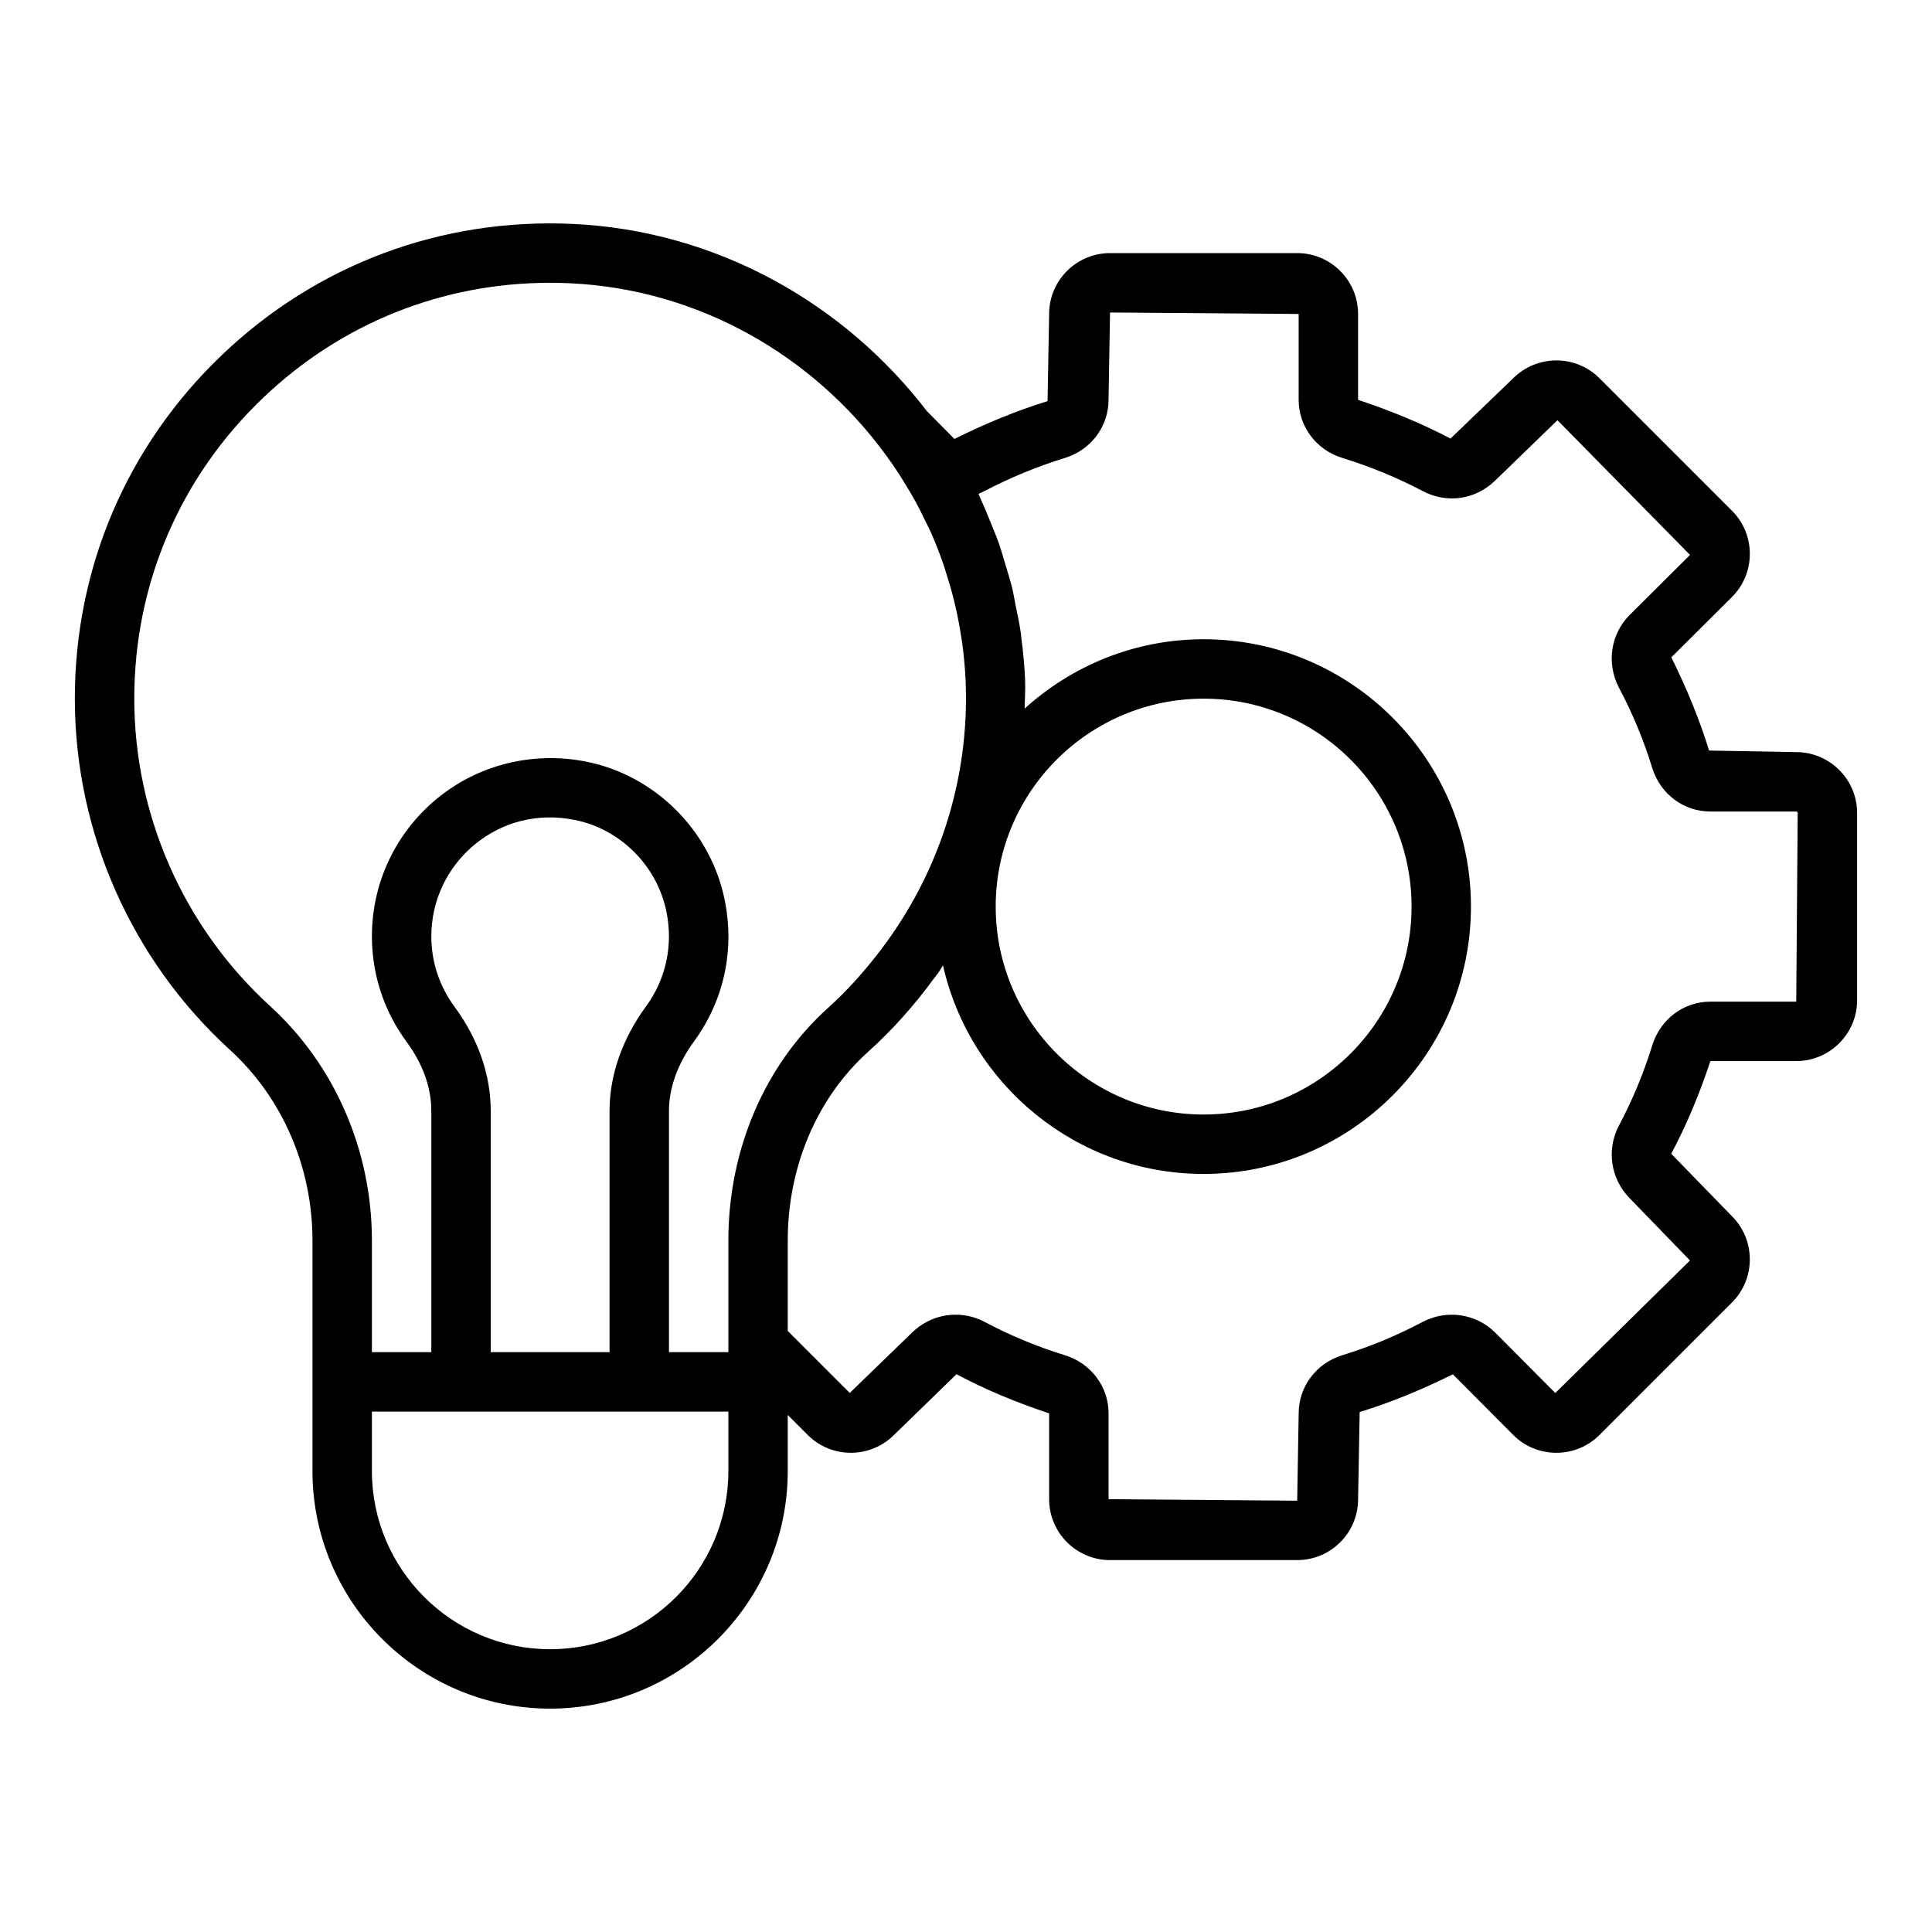
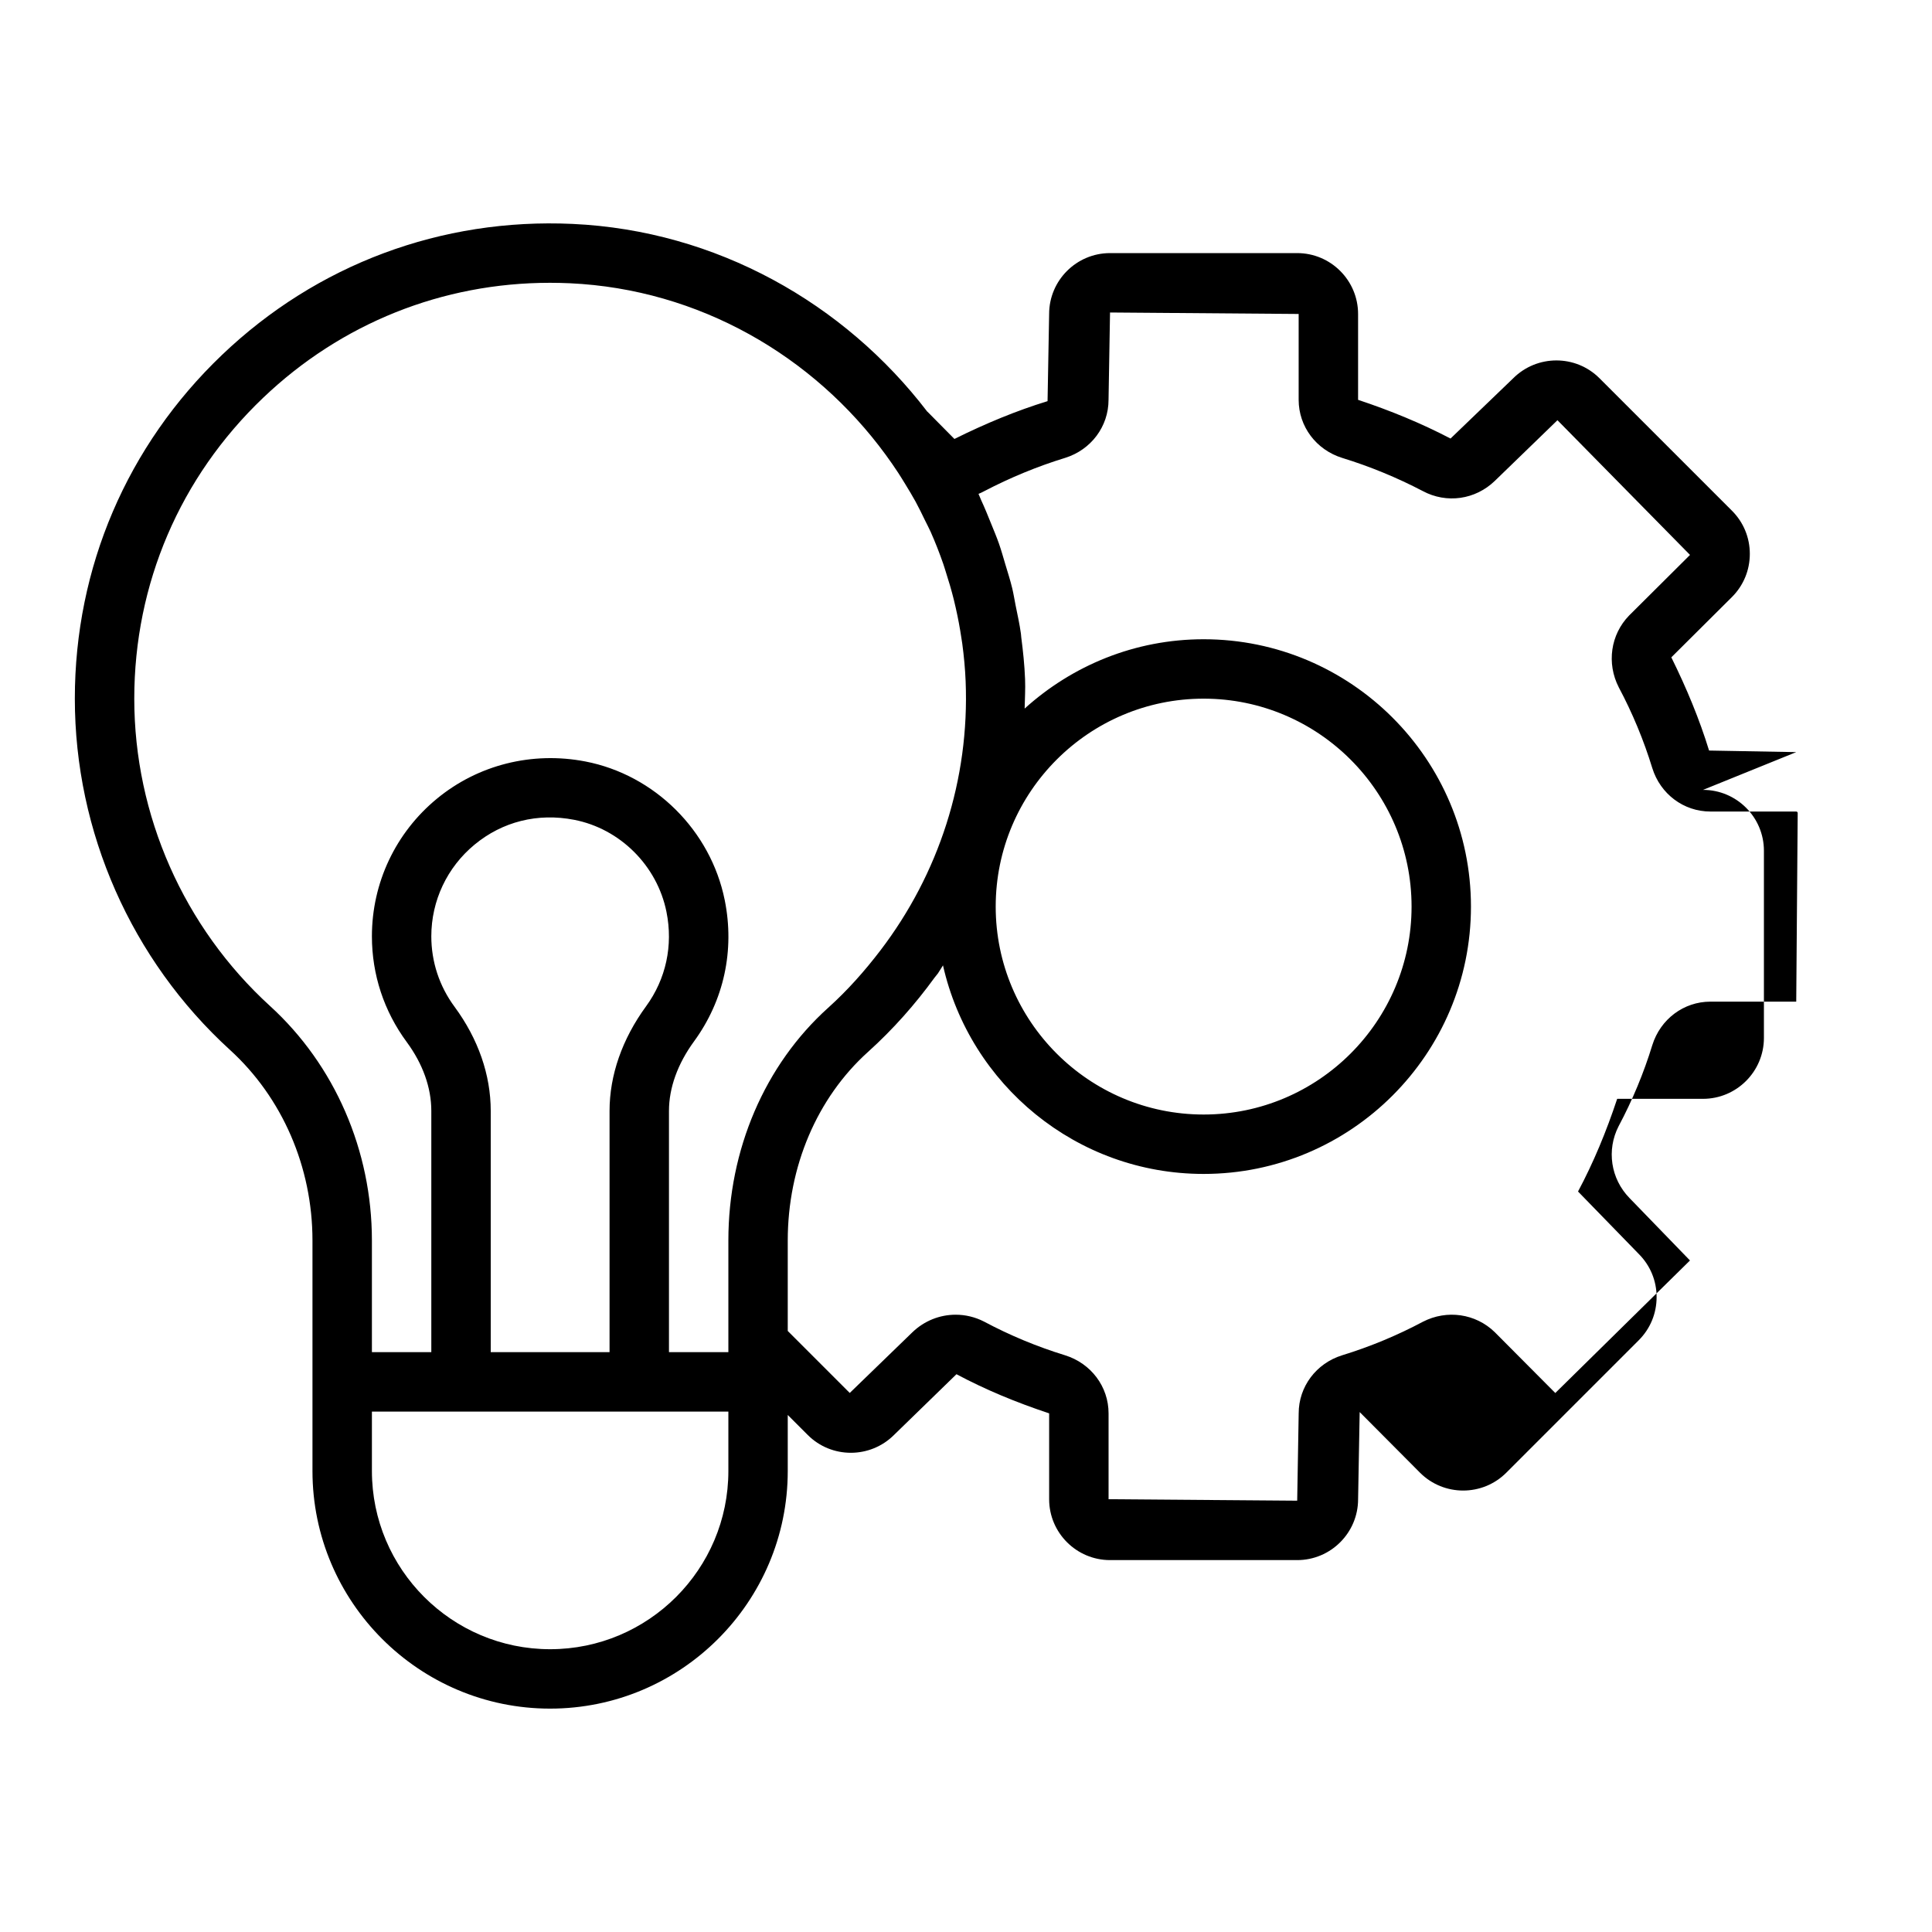
<svg xmlns="http://www.w3.org/2000/svg" fill="#000000" width="800px" height="800px" version="1.1" viewBox="144 144 512 512">
-   <path d="m620.02 343.32-23.098-0.418c-2.559-8.336-5.934-16.461-10.004-24.699l16.074-15.992c3.047-3.047 4.727-7.106 4.727-11.43s-1.68-8.383-4.727-11.43l-35.113-35.113c-6.301-6.297-16.551-6.293-22.875 0.02l-16.598 15.961c-7.785-4.059-15.887-7.394-24.5-10.258v-22.75c0-8.898-7.242-16.137-16.141-16.137h-49.594c-8.898 0-16.141 7.238-16.141 16.137l-0.418 23.098c-8.195 2.519-16.297 5.856-24.684 10.02l-7.086-7.164c-0.031-0.031-0.07-0.039-0.102-0.07-21.977-28.723-55.852-47.988-93.992-49.754-34.754-1.605-67.785 10.711-92.914 34.715-25.152 24.008-39.004 56.359-39.004 91.098 0 35.316 14.984 69.242 41.113 93.082 13.898 12.668 21.863 31.078 21.863 50.504v61.086c0 34.723 28.25 62.977 62.977 62.977 34.723 0 62.977-28.25 62.977-62.977v-14.844l5.297 5.297c6.293 6.305 16.555 6.305 22.879-0.016l16.535-16.082c7.676 4.094 15.797 7.465 24.562 10.375v22.75c0 8.898 7.242 16.137 16.141 16.137h49.594c8.898 0 16.141-7.238 16.141-16.137l0.418-23.098c8.344-2.562 16.465-5.934 24.699-10.004l15.992 16.074c6.305 6.305 16.559 6.305 22.863 0l35.109-35.109c3.047-3.047 4.727-7.106 4.727-11.43s-1.68-8.383-4.742-11.445l-16.082-16.535c4.094-7.68 7.469-15.805 10.375-24.562h22.75c8.898-0.004 16.137-7.246 16.137-16.145v-49.594c0-8.895-7.238-16.137-16.137-16.137zm-404.46 67.281c-22.863-20.863-35.977-50.551-35.977-81.449 0-30.391 12.121-58.703 34.129-79.711 20.715-19.781 47.539-30.496 76.031-30.496 1.754 0 3.519 0.043 5.285 0.121 34.242 1.582 64.574 19.277 83.73 45.508 1.141 1.562 2.238 3.141 3.289 4.746 0.641 0.98 1.25 1.98 1.863 2.984 0.934 1.531 1.867 3.062 2.723 4.625 0.867 1.59 1.66 3.223 2.449 4.859 0.512 1.055 1.074 2.086 1.551 3.152 1.238 2.789 2.352 5.641 3.356 8.539 0.246 0.703 0.445 1.422 0.676 2.129 0.773 2.391 1.484 4.809 2.098 7.266 0.184 0.73 0.352 1.469 0.516 2.203 0.594 2.617 1.094 5.266 1.492 7.945 0.078 0.531 0.176 1.059 0.246 1.594 0.438 3.277 0.75 6.594 0.887 9.949 1.051 25.992-7.113 51.031-22.586 71.305-4.133 5.41-8.676 10.555-13.84 15.199-16.809 15.125-26.453 37.602-26.453 61.668v29.598h-15.742v-63.922c0-6.113 2.297-12.484 6.644-18.438 7.926-10.852 10.816-24.148 8.133-37.441-3.719-18.422-18.559-33.188-36.938-36.738-14.098-2.719-28.457 0.879-39.371 9.895-10.926 9.016-17.191 22.293-17.191 36.438 0 10.152 3.195 19.844 9.23 28.023 4.262 5.781 6.512 12.094 6.512 18.242v63.941h-15.742v-29.598c0-23.844-9.84-46.488-27-62.137zm48.902 0.207c-4.031-5.461-6.16-11.922-6.16-18.68 0-9.426 4.18-18.281 11.465-24.297 7.383-6.102 16.719-8.449 26.367-6.578 12.18 2.352 22.02 12.152 24.484 24.391 1.801 8.91-0.121 17.801-5.41 25.043-6.328 8.668-9.672 18.254-9.672 27.727v63.922h-31.488v-63.941c0-9.535-3.312-19.078-9.586-27.586zm25.328 170.25c-26.047 0-47.23-21.188-47.23-47.23v-15.742h94.465v15.742c0 26.043-21.188 47.23-47.234 47.23zm330.23-171.61h-22.75c-7.059 0-13.242 4.625-15.398 11.543-2.266 7.375-5.246 14.562-8.93 21.477-3.219 6.285-2.102 13.887 2.875 19.008l16.043 16.562-35.691 35.125-16.078-16.16c-5.035-4.879-12.629-6.008-19.023-2.715-6.793 3.617-13.977 6.602-21.391 8.879-6.883 2.141-11.512 8.324-11.512 15.387l-0.395 23.145-49.988-0.391v-22.75c0-7.062-4.629-13.246-11.543-15.398-7.383-2.269-14.566-5.25-21.473-8.93-2.383-1.219-4.953-1.816-7.512-1.816-4.18 0-8.312 1.602-11.5 4.691l-16.562 16.043-16.43-16.43v-23.949c0-19.598 7.754-37.824 21.273-50 6.633-5.977 12.484-12.598 17.621-19.668 0.277-0.383 0.613-0.727 0.887-1.113 0.023-0.031 0.039-0.066 0.062-0.098 0.469-0.664 0.84-1.383 1.297-2.055 7.129 31.586 35.363 55.27 69.07 55.27 39.062 0 70.848-31.785 70.848-70.848s-31.785-70.848-70.848-70.848c-18.25 0-34.855 6.996-47.43 18.371 0.055-2.602 0.219-5.191 0.113-7.812-0.145-3.715-0.531-7.394-1.008-11.059-0.043-0.32-0.043-0.648-0.09-0.969-0.352-2.535-0.906-5.027-1.414-7.531-0.305-1.508-0.535-3.039-0.895-4.527-0.516-2.133-1.191-4.219-1.82-6.32-0.551-1.844-1.062-3.699-1.695-5.508-0.633-1.801-1.379-3.562-2.098-5.336-0.84-2.09-1.684-4.172-2.629-6.203-0.25-0.535-0.434-1.098-0.691-1.629 0.508-0.207 1.008-0.445 1.496-0.707 6.934-3.621 14.141-6.59 21.453-8.832 6.883-2.141 11.512-8.324 11.512-15.387l0.395-23.145 49.988 0.391v22.75c0 7.062 4.629 13.246 11.543 15.398 7.281 2.234 14.488 5.199 21.332 8.773 6.297 3.383 13.949 2.332 19.148-2.723l16.562-16.043 35.129 35.699-16.16 16.078c-4.879 5.031-5.992 12.629-2.715 19.023 3.621 6.797 6.606 13.984 8.879 21.391 2.141 6.883 8.324 11.512 15.387 11.512h22.75c0.219 0 0.395 0.176 0.395 0.395zm-212.15-25.191c0-30.387 24.719-55.105 55.105-55.105 30.387 0 55.105 24.719 55.105 55.105 0 30.387-24.719 55.105-55.105 55.105-30.387 0-55.105-24.719-55.105-55.105z" />
+   <path d="m620.02 343.32-23.098-0.418c-2.559-8.336-5.934-16.461-10.004-24.699l16.074-15.992c3.047-3.047 4.727-7.106 4.727-11.43s-1.68-8.383-4.727-11.43l-35.113-35.113c-6.301-6.297-16.551-6.293-22.875 0.02l-16.598 15.961c-7.785-4.059-15.887-7.394-24.5-10.258v-22.75c0-8.898-7.242-16.137-16.141-16.137h-49.594c-8.898 0-16.141 7.238-16.141 16.137l-0.418 23.098c-8.195 2.519-16.297 5.856-24.684 10.02l-7.086-7.164c-0.031-0.031-0.07-0.039-0.102-0.07-21.977-28.723-55.852-47.988-93.992-49.754-34.754-1.605-67.785 10.711-92.914 34.715-25.152 24.008-39.004 56.359-39.004 91.098 0 35.316 14.984 69.242 41.113 93.082 13.898 12.668 21.863 31.078 21.863 50.504v61.086c0 34.723 28.25 62.977 62.977 62.977 34.723 0 62.977-28.25 62.977-62.977v-14.844l5.297 5.297c6.293 6.305 16.555 6.305 22.879-0.016l16.535-16.082c7.676 4.094 15.797 7.465 24.562 10.375v22.75c0 8.898 7.242 16.137 16.141 16.137h49.594c8.898 0 16.141-7.238 16.141-16.137l0.418-23.098l15.992 16.074c6.305 6.305 16.559 6.305 22.863 0l35.109-35.109c3.047-3.047 4.727-7.106 4.727-11.43s-1.68-8.383-4.742-11.445l-16.082-16.535c4.094-7.68 7.469-15.805 10.375-24.562h22.75c8.898-0.004 16.137-7.246 16.137-16.145v-49.594c0-8.895-7.238-16.137-16.137-16.137zm-404.46 67.281c-22.863-20.863-35.977-50.551-35.977-81.449 0-30.391 12.121-58.703 34.129-79.711 20.715-19.781 47.539-30.496 76.031-30.496 1.754 0 3.519 0.043 5.285 0.121 34.242 1.582 64.574 19.277 83.73 45.508 1.141 1.562 2.238 3.141 3.289 4.746 0.641 0.98 1.25 1.98 1.863 2.984 0.934 1.531 1.867 3.062 2.723 4.625 0.867 1.59 1.66 3.223 2.449 4.859 0.512 1.055 1.074 2.086 1.551 3.152 1.238 2.789 2.352 5.641 3.356 8.539 0.246 0.703 0.445 1.422 0.676 2.129 0.773 2.391 1.484 4.809 2.098 7.266 0.184 0.73 0.352 1.469 0.516 2.203 0.594 2.617 1.094 5.266 1.492 7.945 0.078 0.531 0.176 1.059 0.246 1.594 0.438 3.277 0.75 6.594 0.887 9.949 1.051 25.992-7.113 51.031-22.586 71.305-4.133 5.41-8.676 10.555-13.84 15.199-16.809 15.125-26.453 37.602-26.453 61.668v29.598h-15.742v-63.922c0-6.113 2.297-12.484 6.644-18.438 7.926-10.852 10.816-24.148 8.133-37.441-3.719-18.422-18.559-33.188-36.938-36.738-14.098-2.719-28.457 0.879-39.371 9.895-10.926 9.016-17.191 22.293-17.191 36.438 0 10.152 3.195 19.844 9.23 28.023 4.262 5.781 6.512 12.094 6.512 18.242v63.941h-15.742v-29.598c0-23.844-9.84-46.488-27-62.137zm48.902 0.207c-4.031-5.461-6.16-11.922-6.16-18.68 0-9.426 4.18-18.281 11.465-24.297 7.383-6.102 16.719-8.449 26.367-6.578 12.18 2.352 22.02 12.152 24.484 24.391 1.801 8.91-0.121 17.801-5.41 25.043-6.328 8.668-9.672 18.254-9.672 27.727v63.922h-31.488v-63.941c0-9.535-3.312-19.078-9.586-27.586zm25.328 170.25c-26.047 0-47.23-21.188-47.23-47.23v-15.742h94.465v15.742c0 26.043-21.188 47.23-47.234 47.23zm330.23-171.61h-22.75c-7.059 0-13.242 4.625-15.398 11.543-2.266 7.375-5.246 14.562-8.93 21.477-3.219 6.285-2.102 13.887 2.875 19.008l16.043 16.562-35.691 35.125-16.078-16.16c-5.035-4.879-12.629-6.008-19.023-2.715-6.793 3.617-13.977 6.602-21.391 8.879-6.883 2.141-11.512 8.324-11.512 15.387l-0.395 23.145-49.988-0.391v-22.75c0-7.062-4.629-13.246-11.543-15.398-7.383-2.269-14.566-5.25-21.473-8.93-2.383-1.219-4.953-1.816-7.512-1.816-4.18 0-8.312 1.602-11.5 4.691l-16.562 16.043-16.43-16.43v-23.949c0-19.598 7.754-37.824 21.273-50 6.633-5.977 12.484-12.598 17.621-19.668 0.277-0.383 0.613-0.727 0.887-1.113 0.023-0.031 0.039-0.066 0.062-0.098 0.469-0.664 0.84-1.383 1.297-2.055 7.129 31.586 35.363 55.27 69.07 55.27 39.062 0 70.848-31.785 70.848-70.848s-31.785-70.848-70.848-70.848c-18.25 0-34.855 6.996-47.43 18.371 0.055-2.602 0.219-5.191 0.113-7.812-0.145-3.715-0.531-7.394-1.008-11.059-0.043-0.32-0.043-0.648-0.09-0.969-0.352-2.535-0.906-5.027-1.414-7.531-0.305-1.508-0.535-3.039-0.895-4.527-0.516-2.133-1.191-4.219-1.82-6.32-0.551-1.844-1.062-3.699-1.695-5.508-0.633-1.801-1.379-3.562-2.098-5.336-0.84-2.09-1.684-4.172-2.629-6.203-0.25-0.535-0.434-1.098-0.691-1.629 0.508-0.207 1.008-0.445 1.496-0.707 6.934-3.621 14.141-6.59 21.453-8.832 6.883-2.141 11.512-8.324 11.512-15.387l0.395-23.145 49.988 0.391v22.75c0 7.062 4.629 13.246 11.543 15.398 7.281 2.234 14.488 5.199 21.332 8.773 6.297 3.383 13.949 2.332 19.148-2.723l16.562-16.043 35.129 35.699-16.16 16.078c-4.879 5.031-5.992 12.629-2.715 19.023 3.621 6.797 6.606 13.984 8.879 21.391 2.141 6.883 8.324 11.512 15.387 11.512h22.75c0.219 0 0.395 0.176 0.395 0.395zm-212.15-25.191c0-30.387 24.719-55.105 55.105-55.105 30.387 0 55.105 24.719 55.105 55.105 0 30.387-24.719 55.105-55.105 55.105-30.387 0-55.105-24.719-55.105-55.105z" />
</svg>